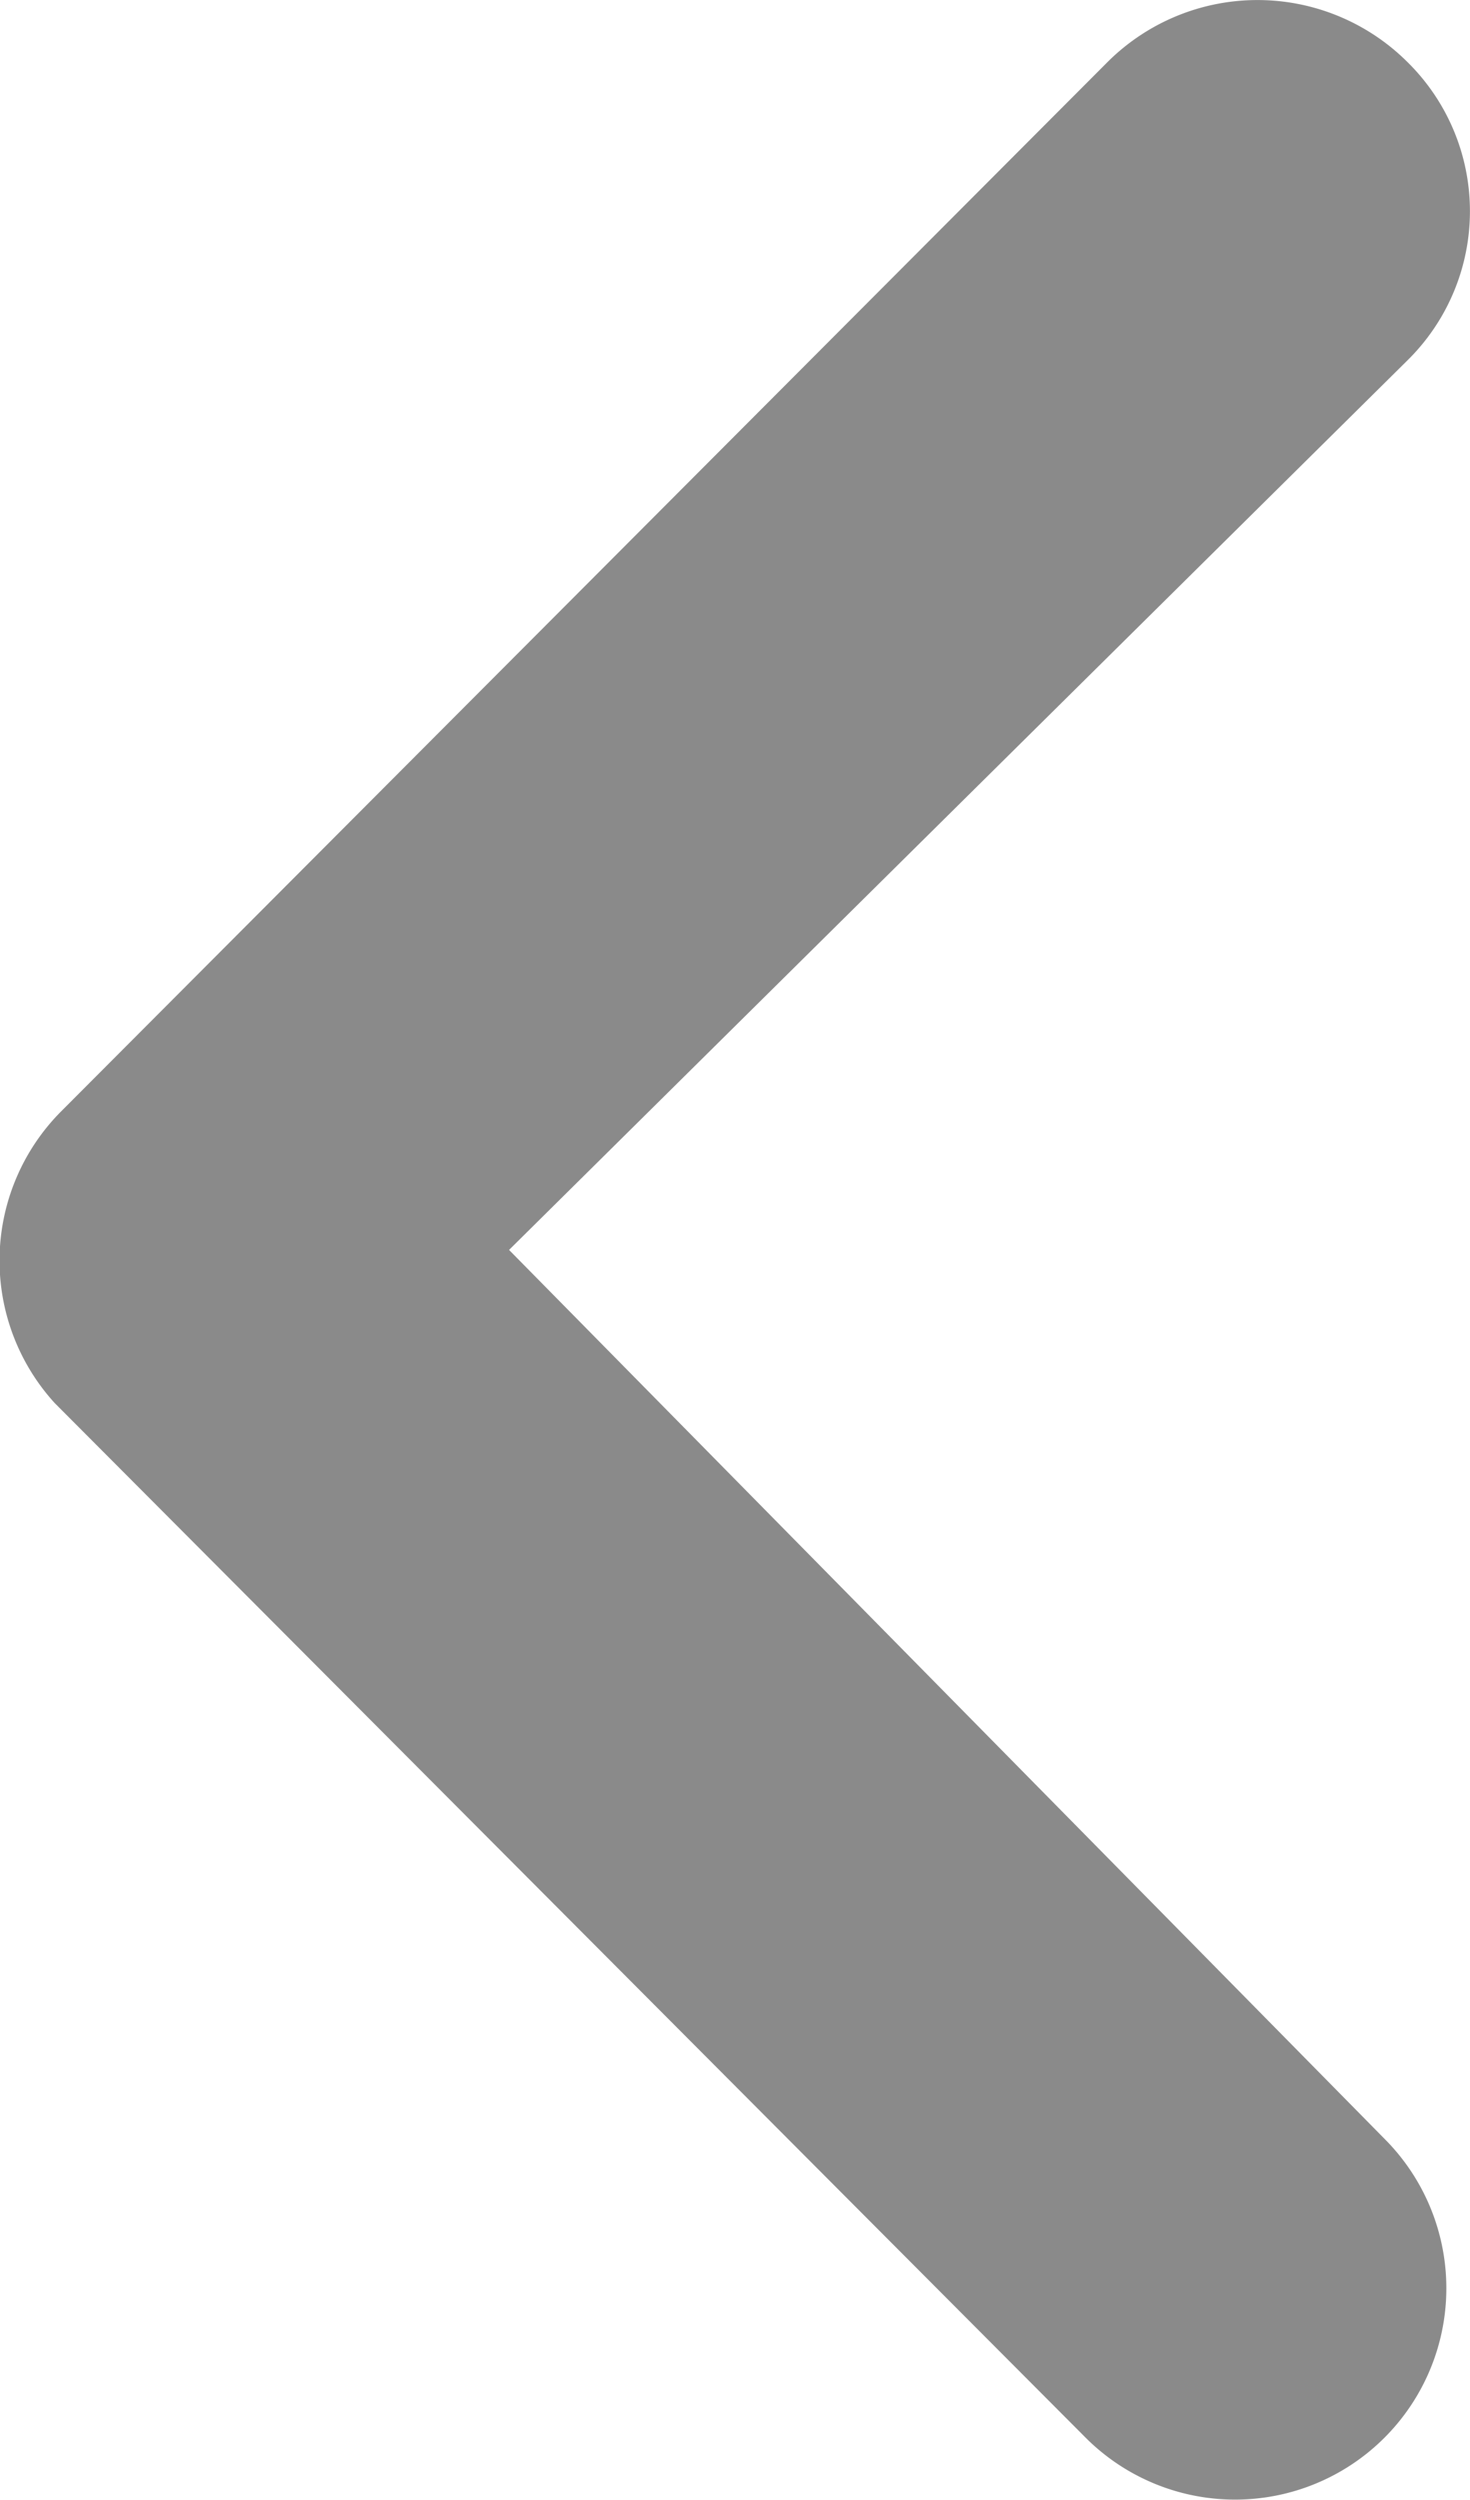
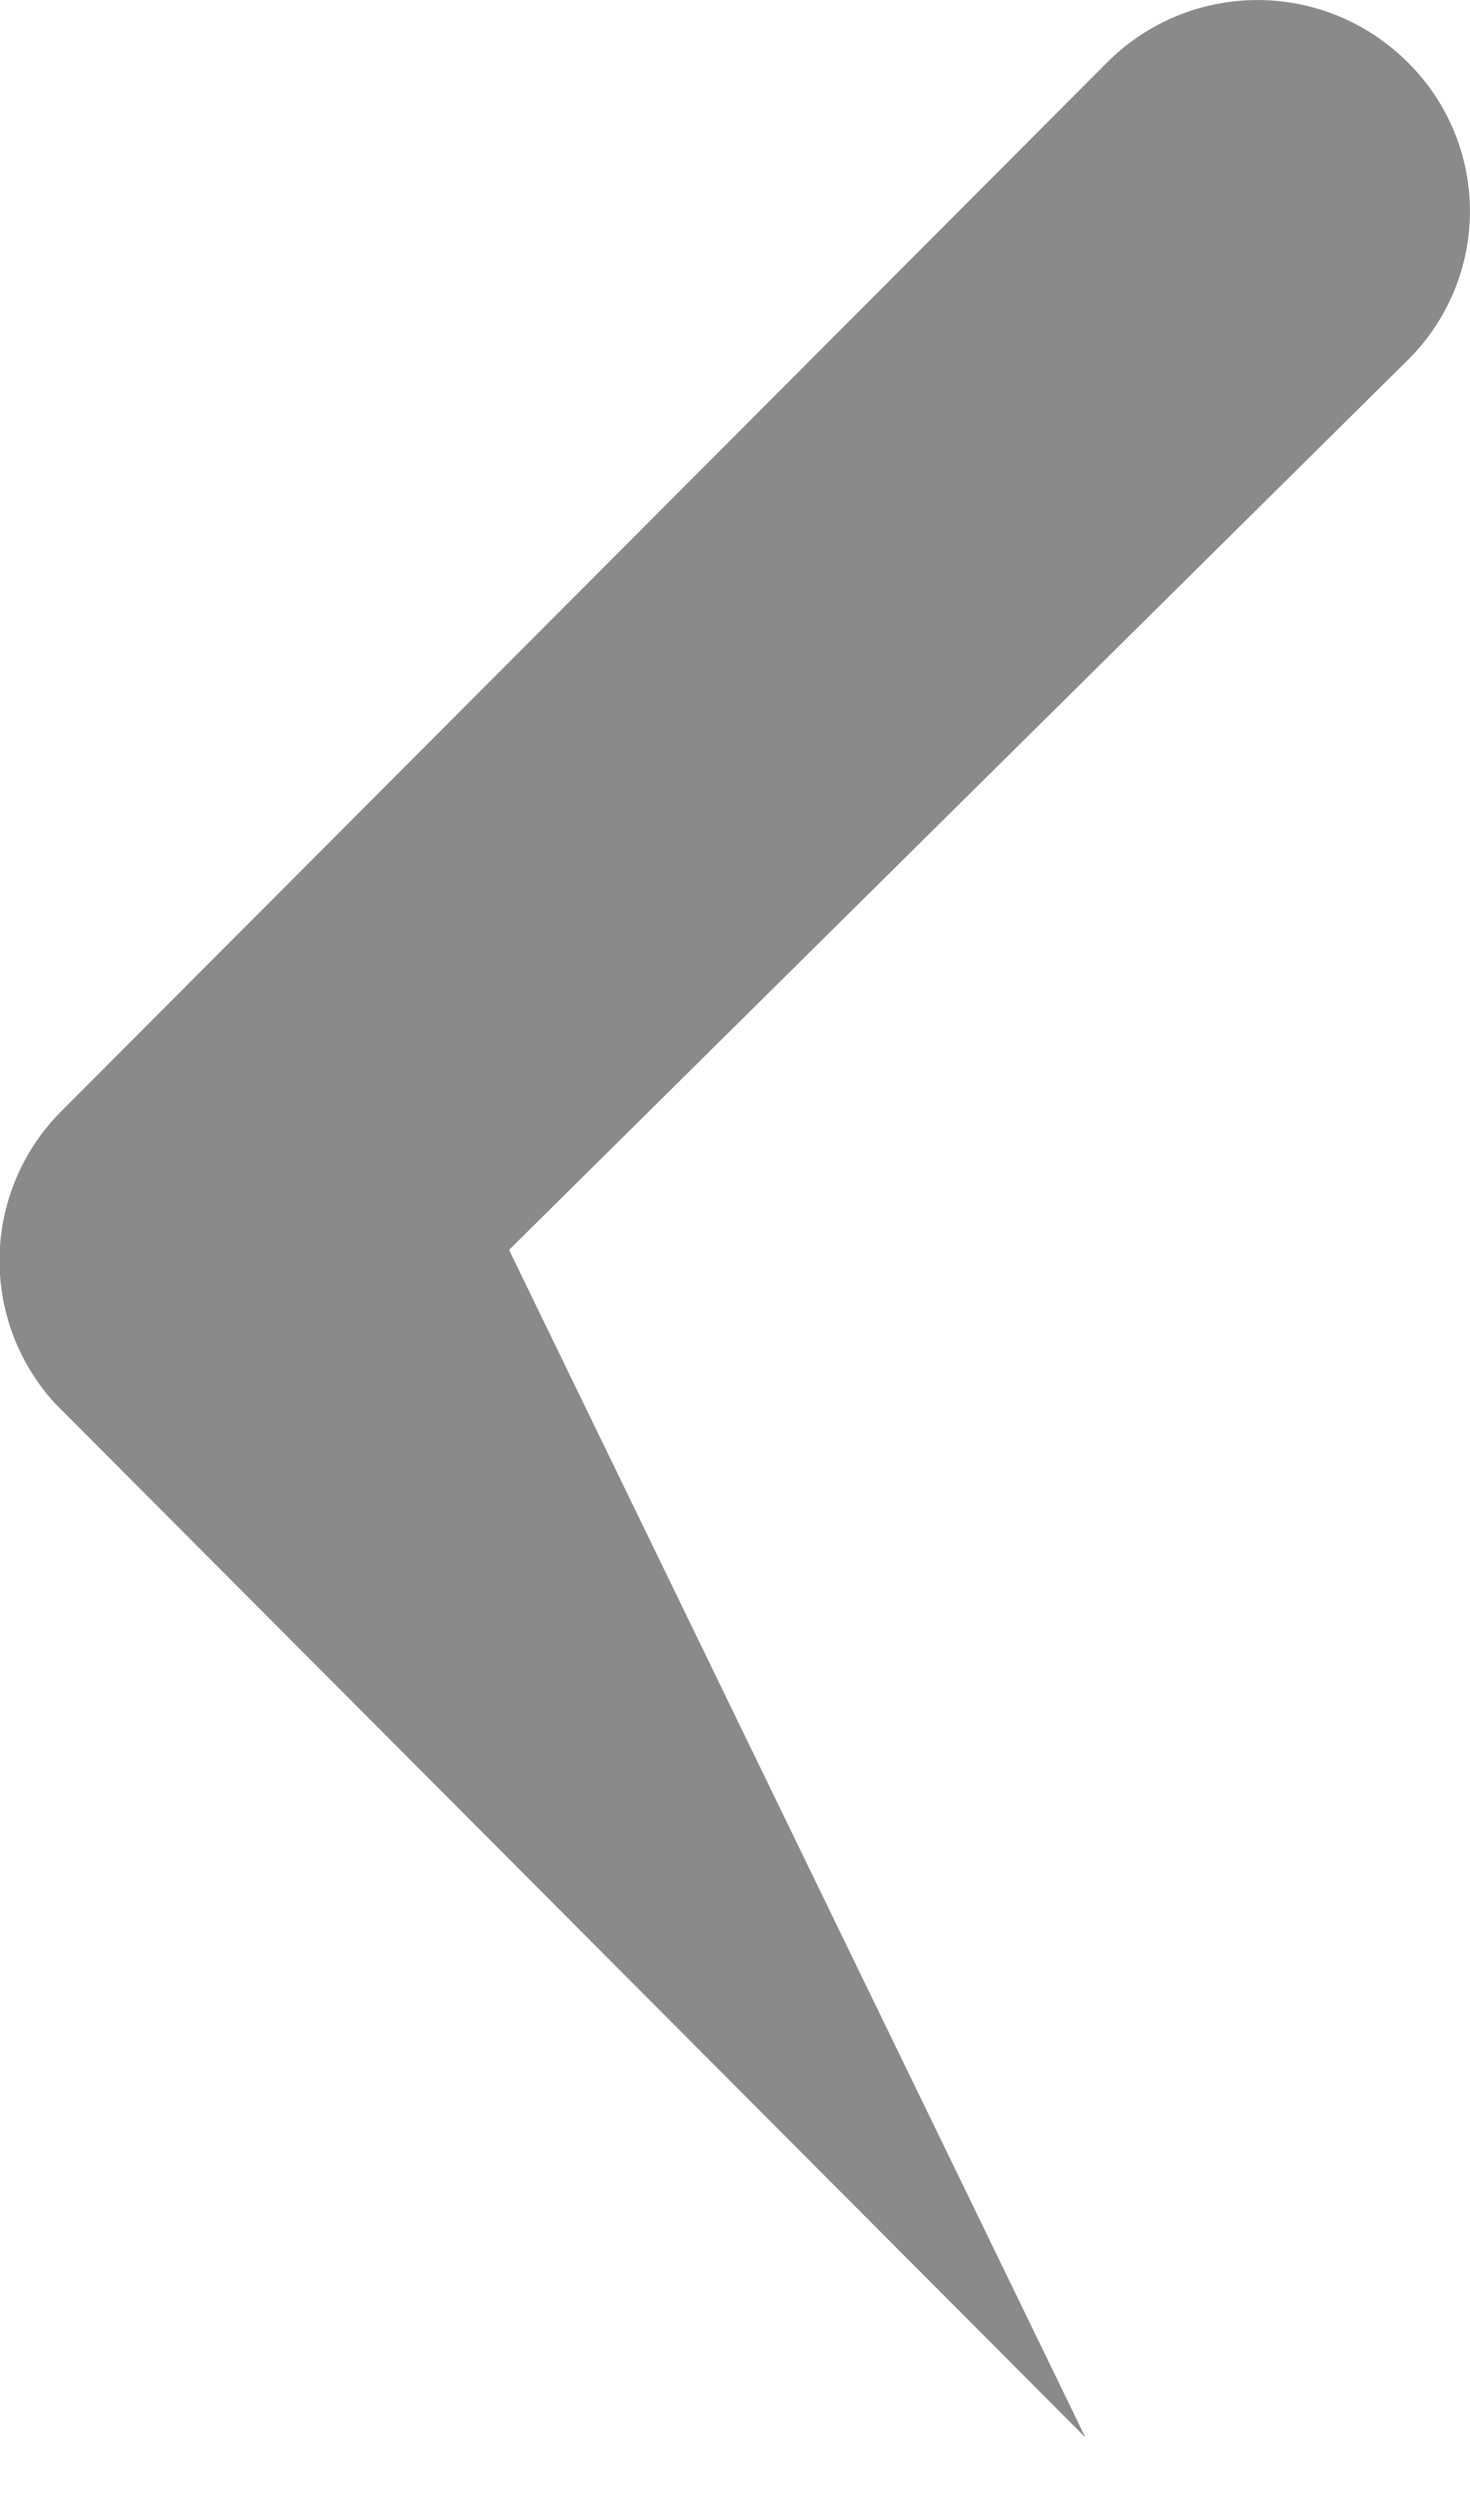
<svg xmlns="http://www.w3.org/2000/svg" width="11.669" height="19.836" viewBox="0 0 11.669 19.836">
-   <path id="Path_41" data-name="Path 41" d="M25.584,10.472a1.686,1.686,0,0,0-2.376,0L14.9,18.8a1.678,1.678,0,0,0-.052,2.315l8.182,8.208a1.677,1.677,0,1,0,2.376-2.368L18.455,19.9l7.131-7.058a1.66,1.66,0,0,0,0-2.368Z" transform="translate(-14.414 -9.982)" fill="#8a8a8a" />
+   <path id="Path_41" data-name="Path 41" d="M25.584,10.472a1.686,1.686,0,0,0-2.376,0L14.9,18.8a1.678,1.678,0,0,0-.052,2.315l8.182,8.208L18.455,19.9l7.131-7.058a1.66,1.66,0,0,0,0-2.368Z" transform="translate(-14.414 -9.982)" fill="#8a8a8a" />
</svg>